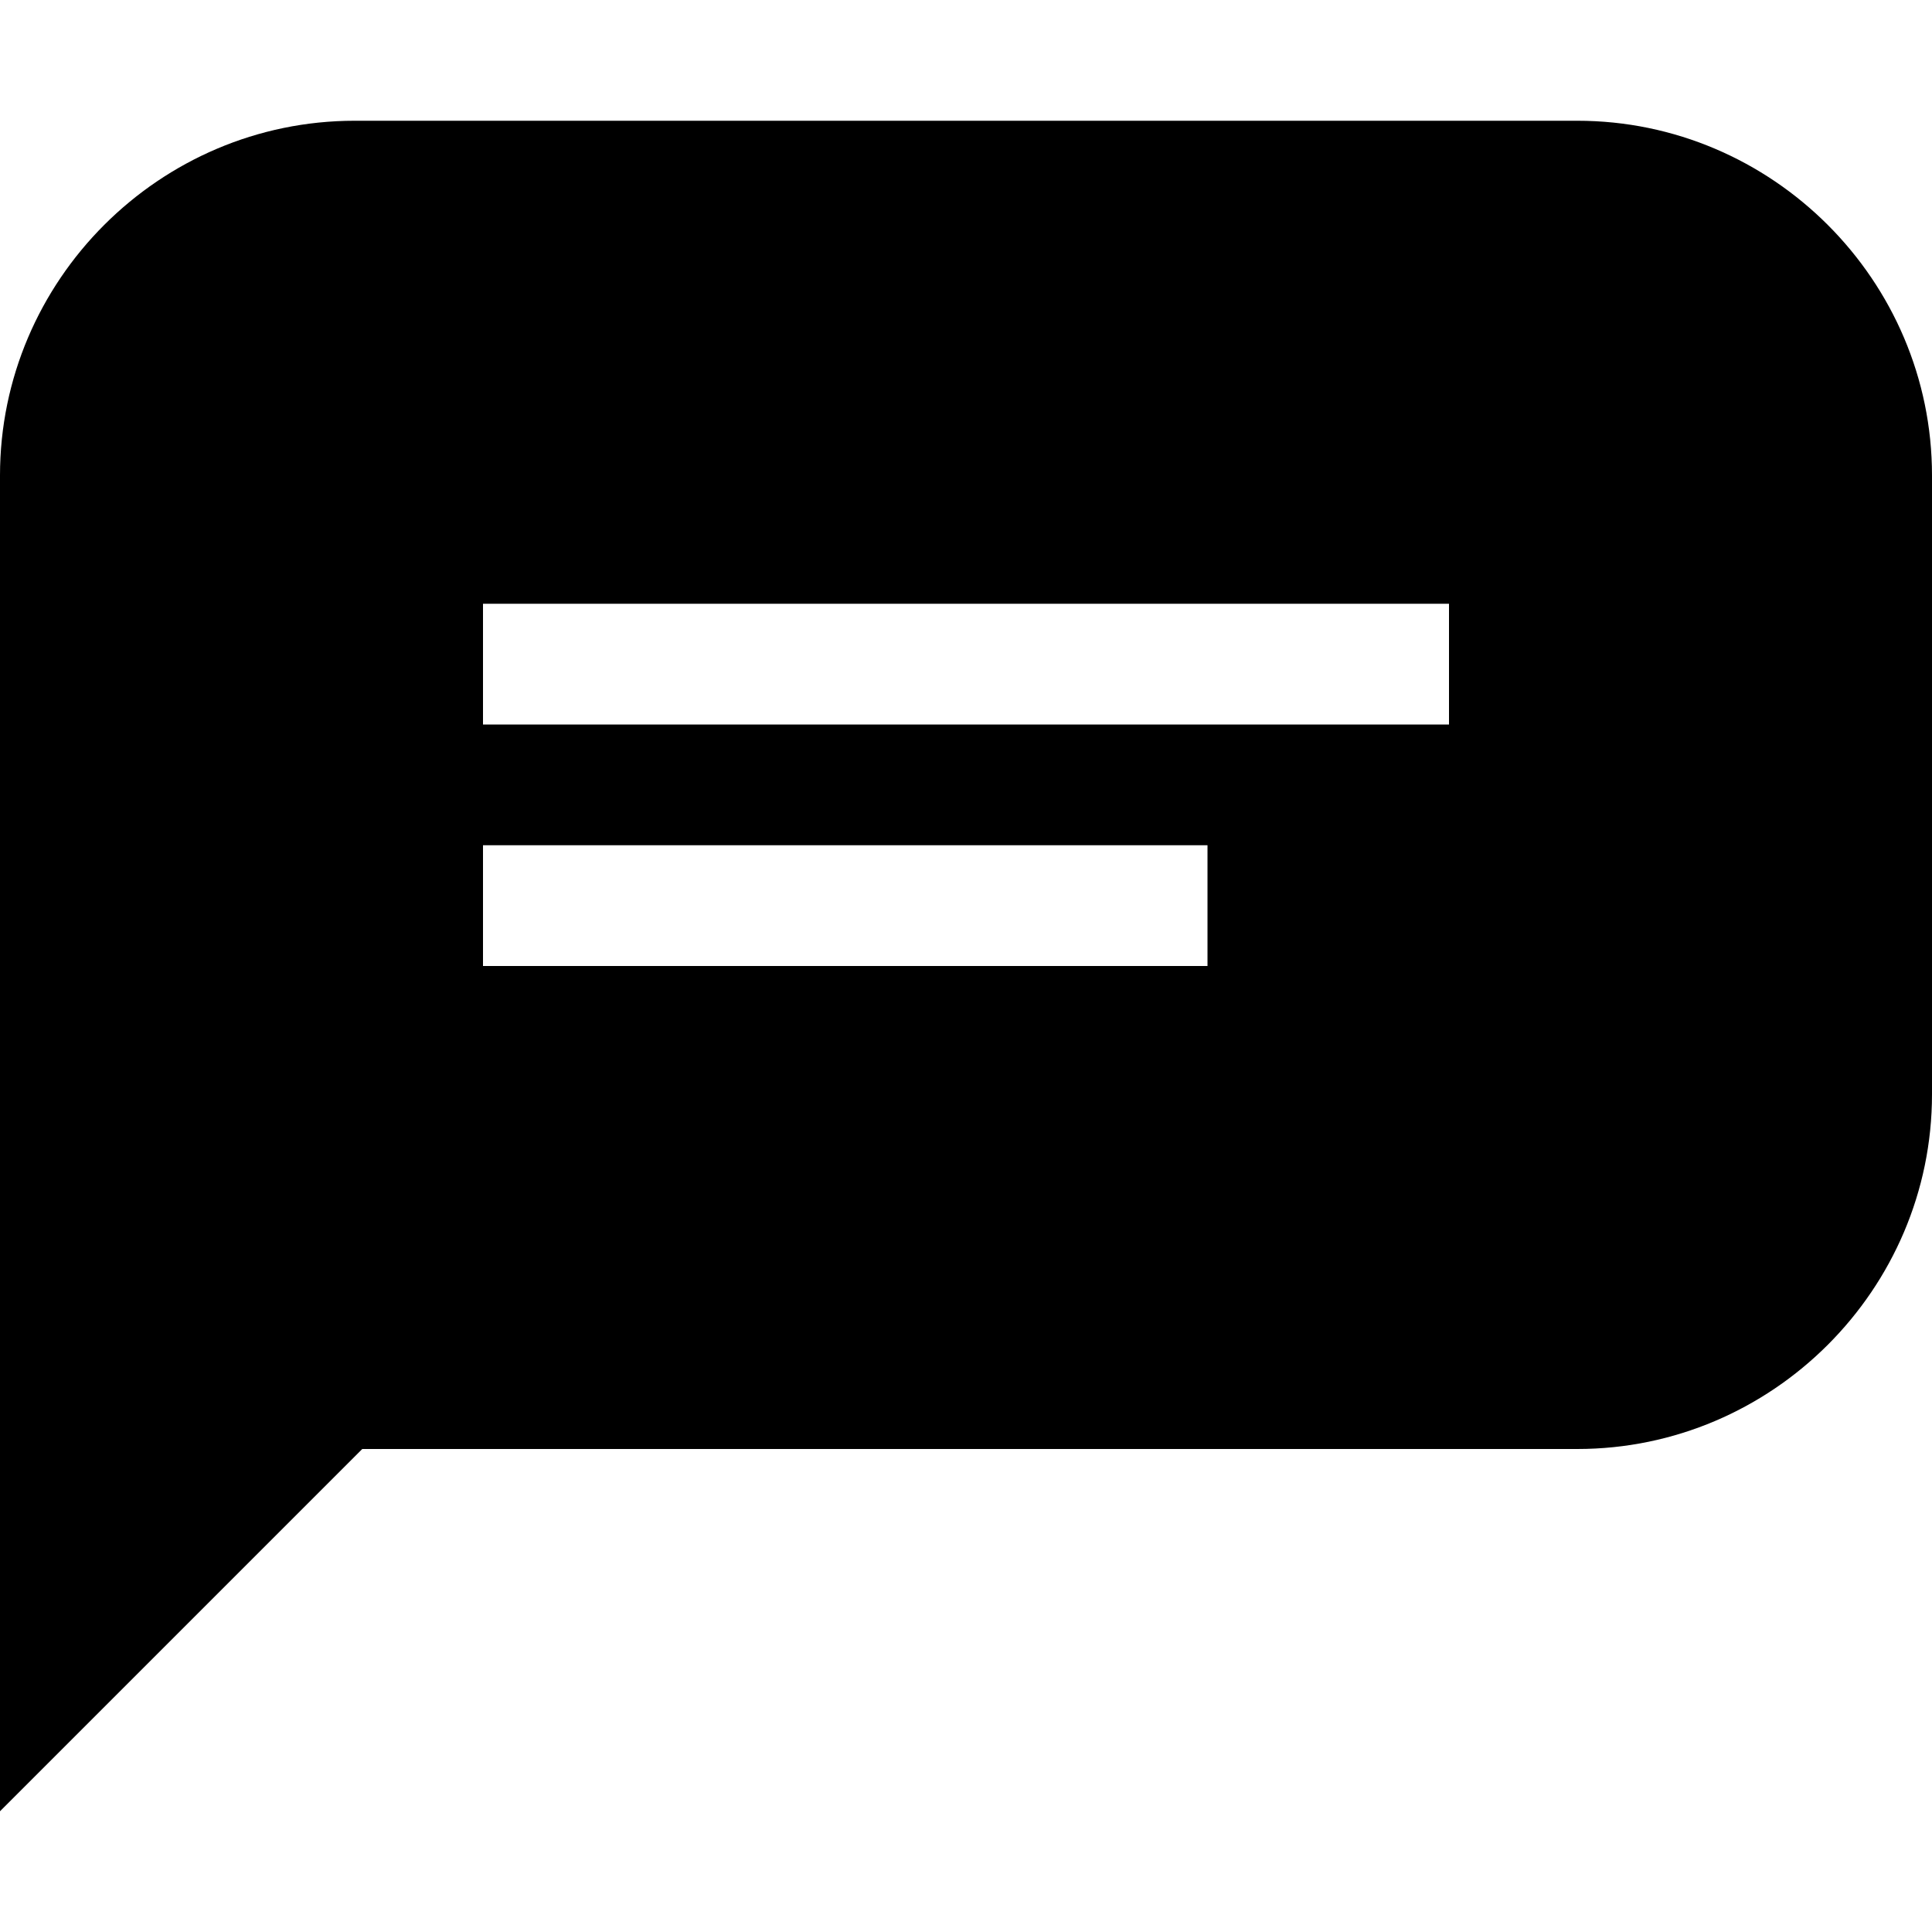
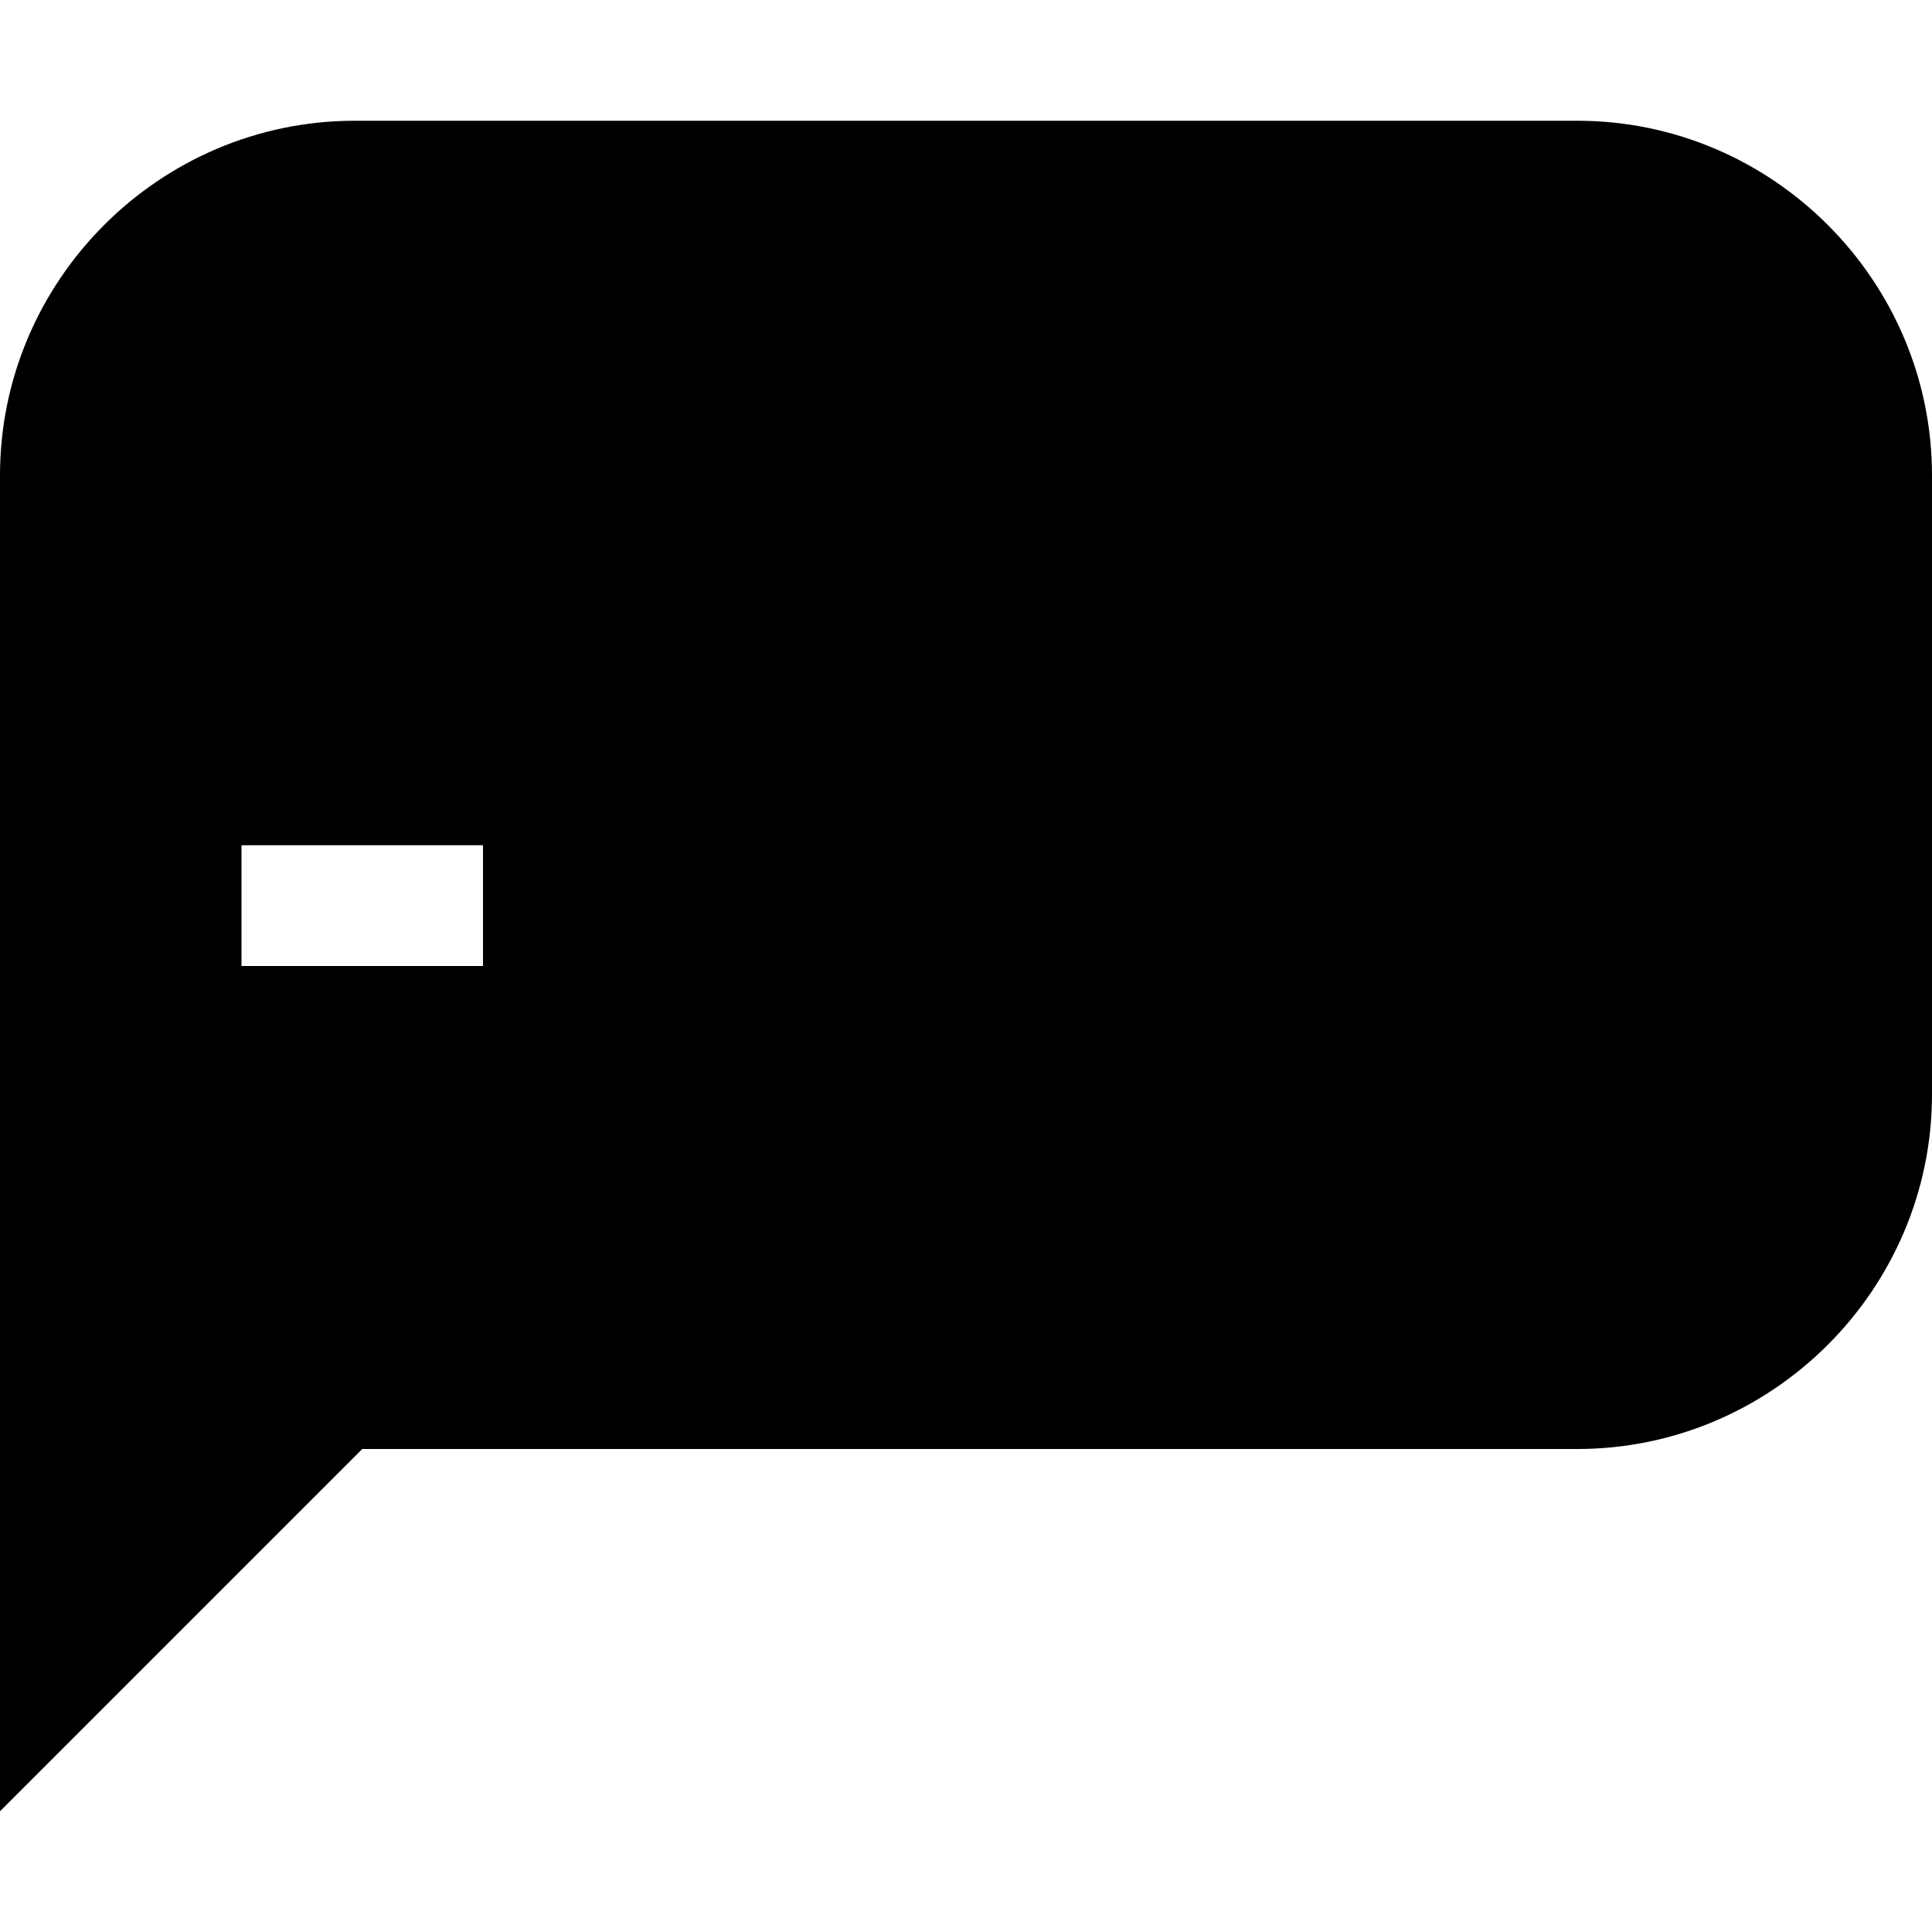
<svg xmlns="http://www.w3.org/2000/svg" viewBox="0 0 512 512">
-   <path d="M418 32h-324c-51.7 0-94 42.3-94 94v354l96-96h322c51.7 0 94-42.3 94-94v-164c0-51.7-42.3-94-94-94zm-98 224h-192v-32h192v32zm64-64h-256v-32h256v32z" />
+   <path d="M418 32h-324c-51.7 0-94 42.3-94 94v354l96-96h322c51.7 0 94-42.3 94-94v-164c0-51.7-42.3-94-94-94zm-98 224h-192v-32h192v32zh-256v-32h256v32z" />
</svg>